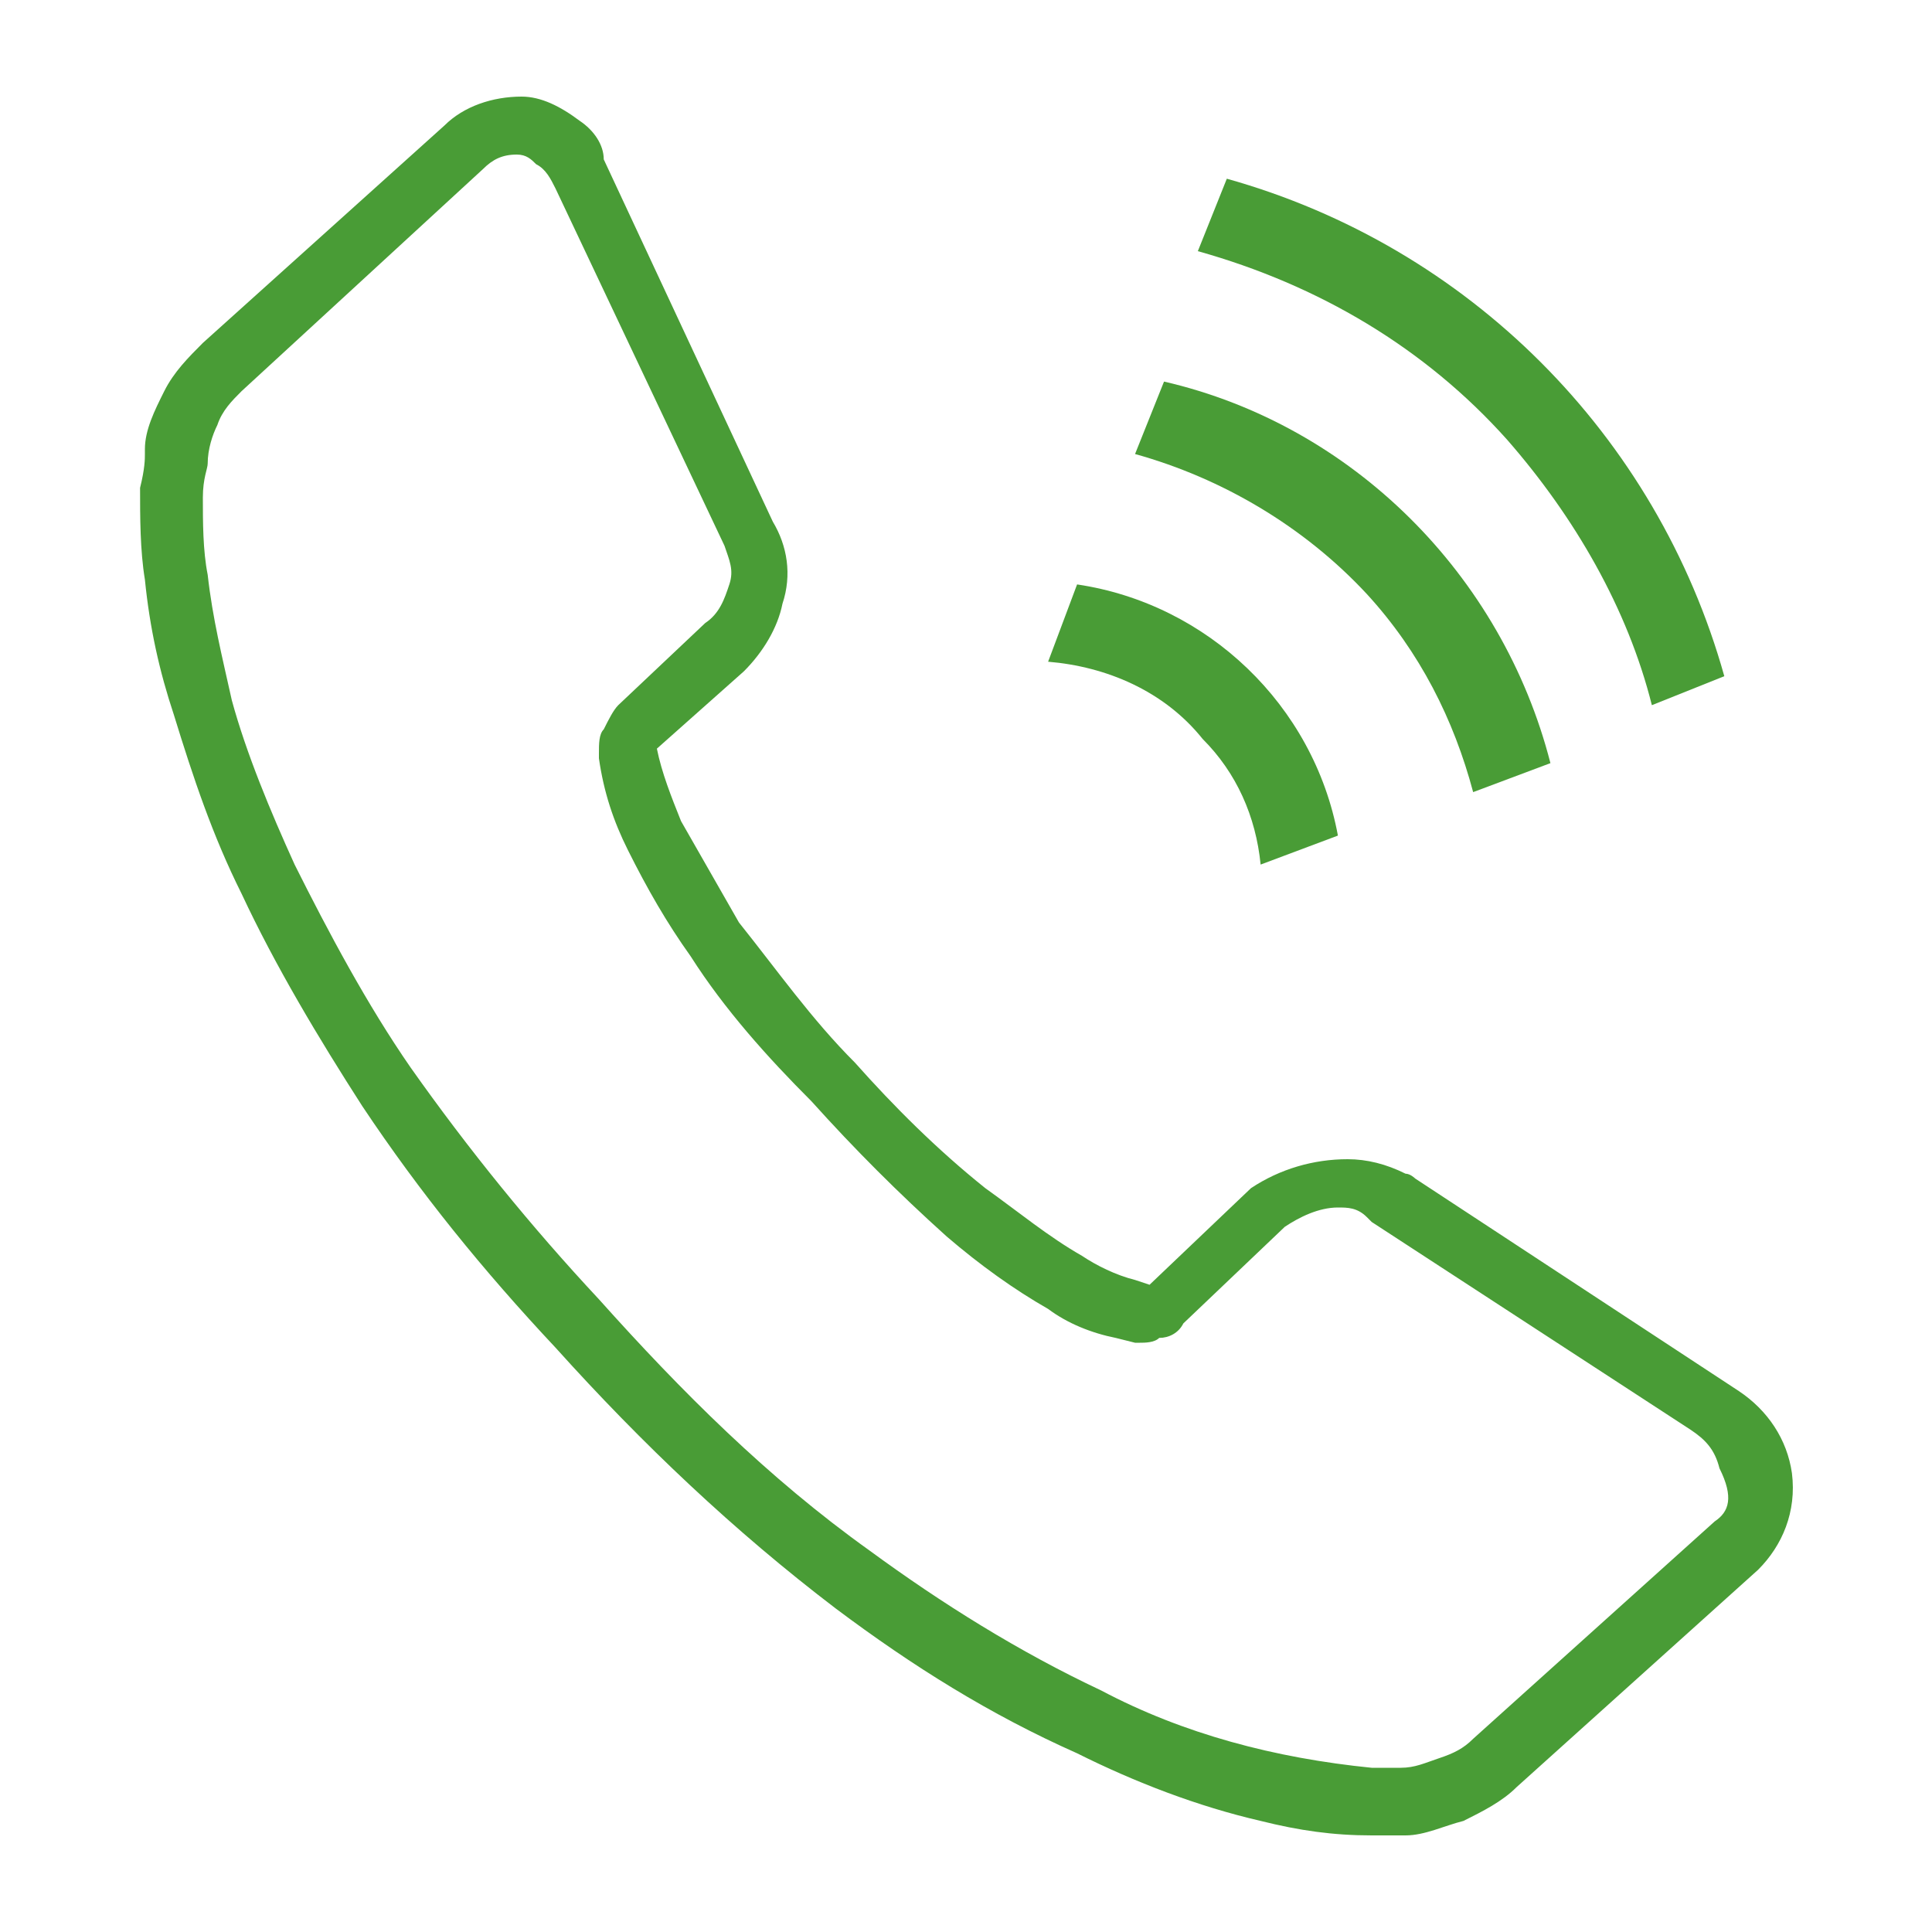
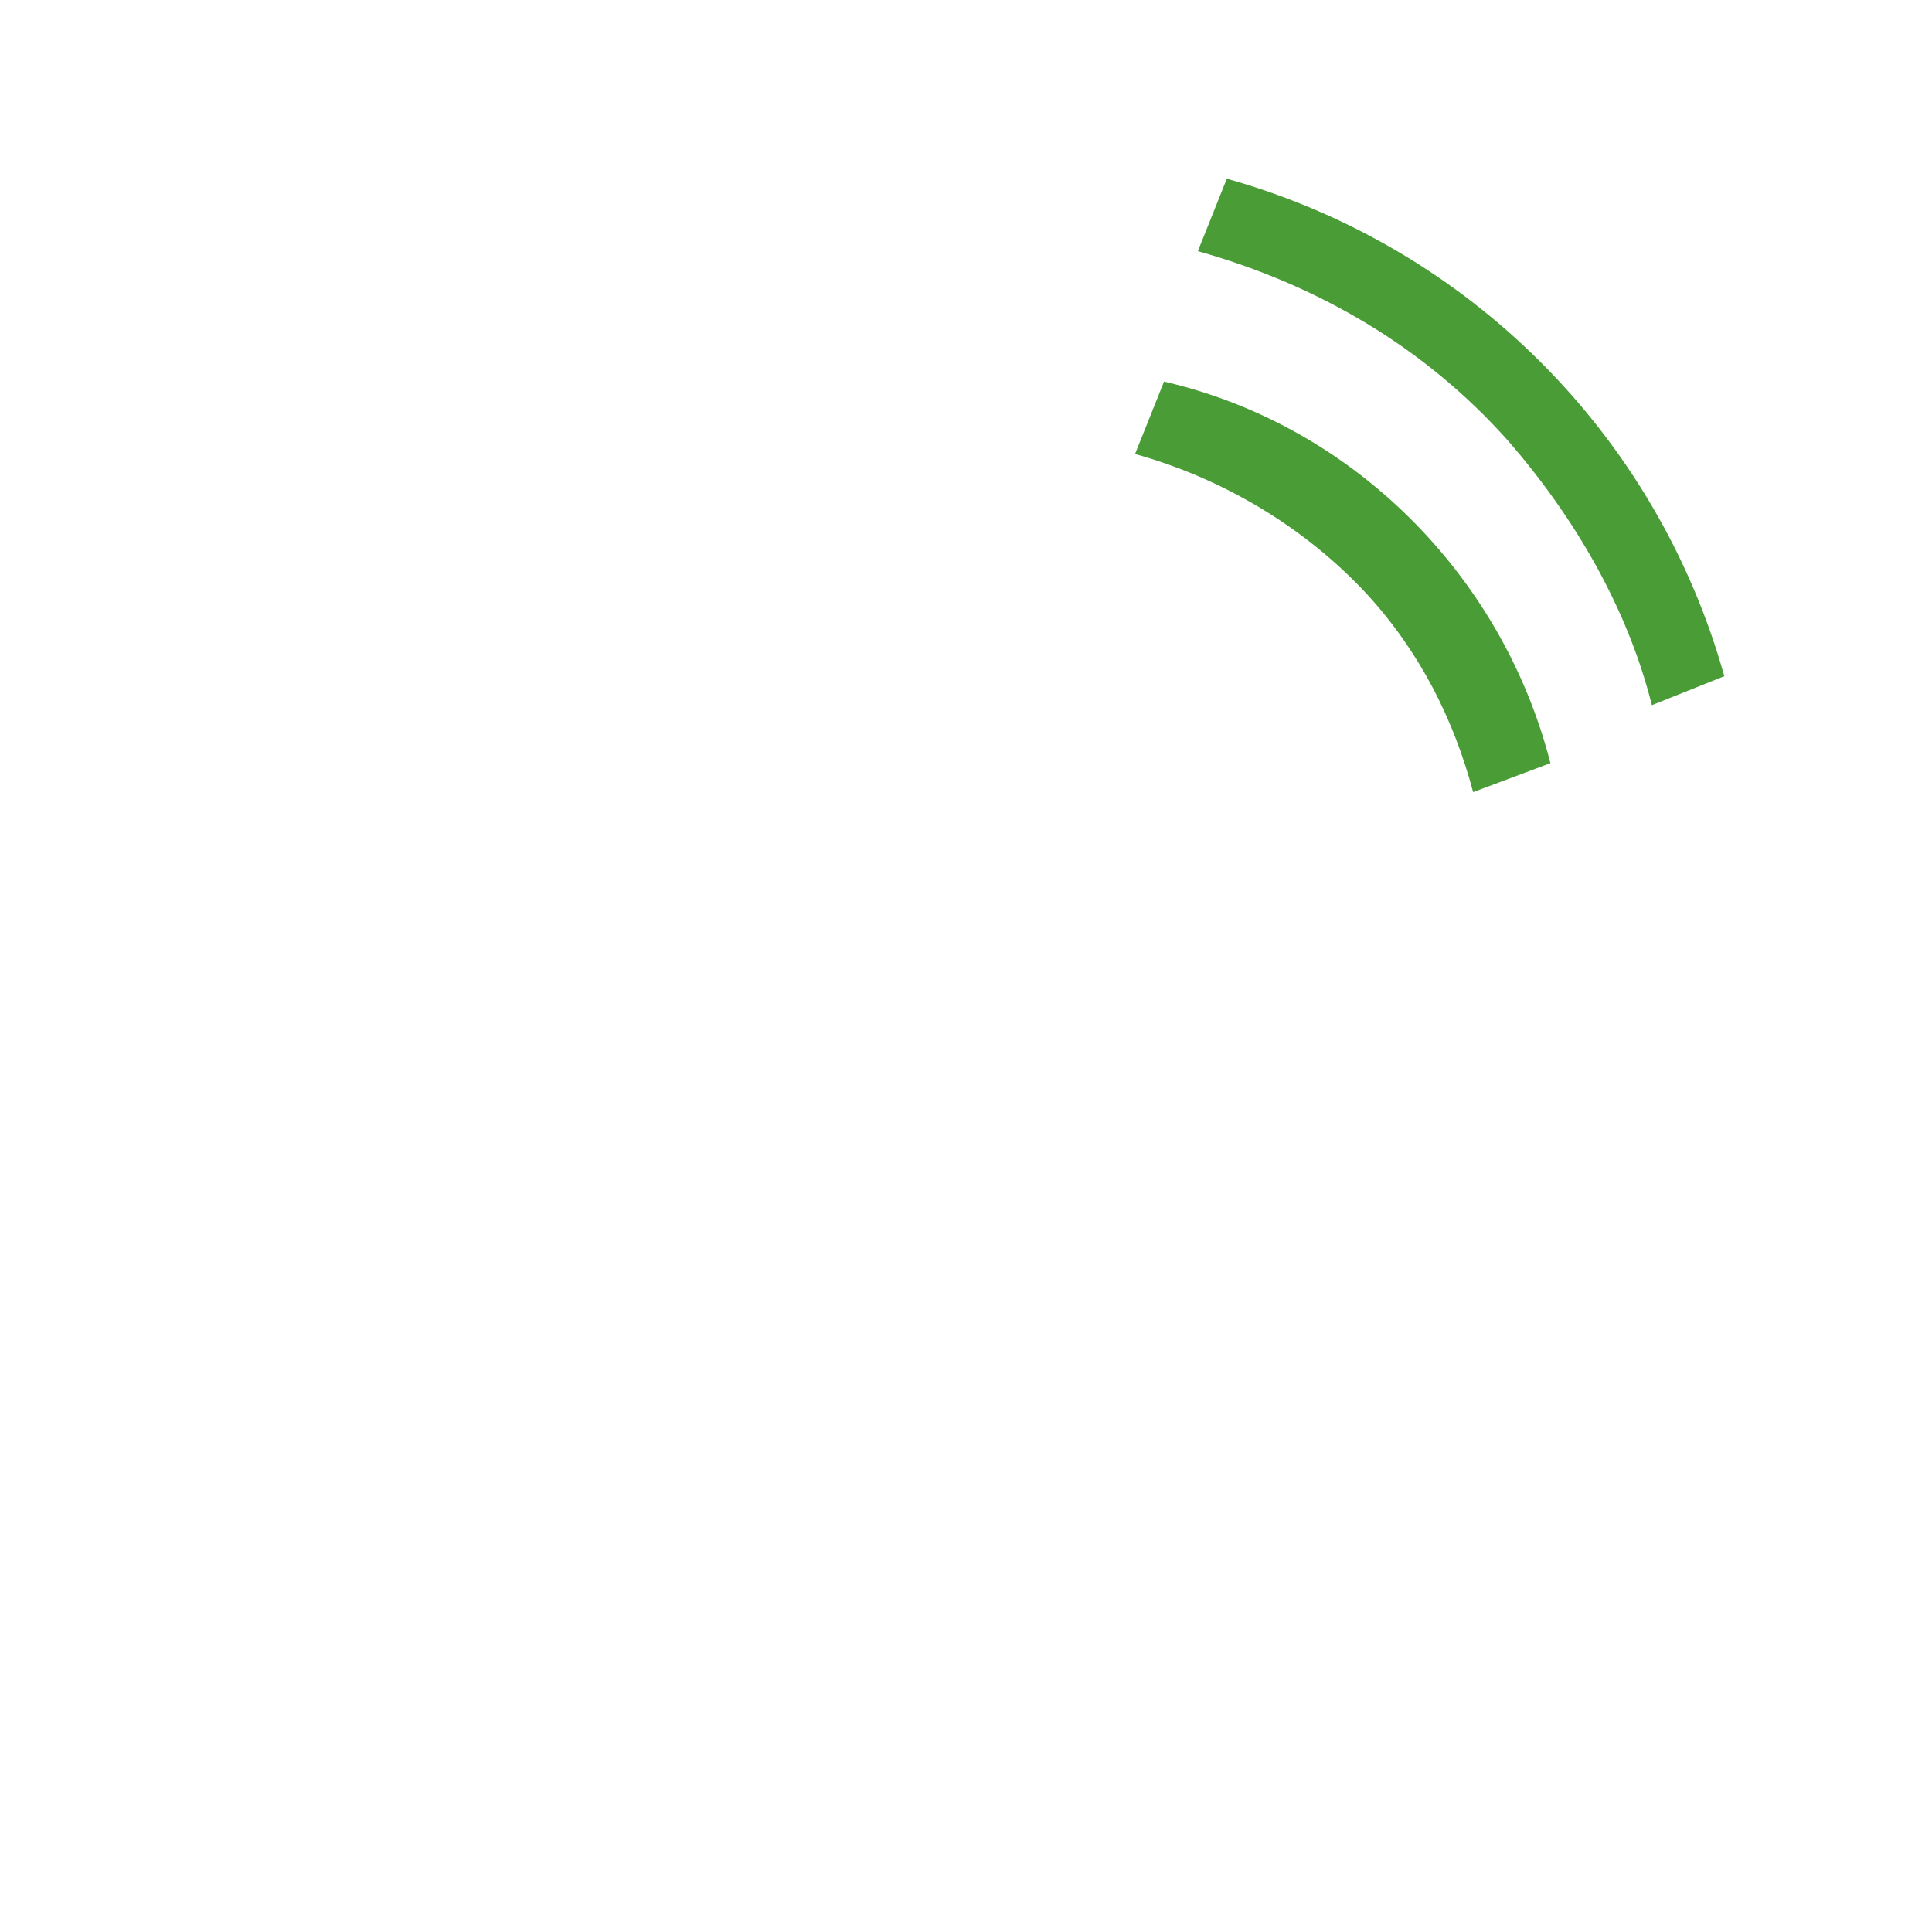
<svg xmlns="http://www.w3.org/2000/svg" version="1.1" id="レイヤー_1" x="0px" y="0px" viewBox="0 0 40 40" style="enable-background:new 0 0 40 40;" xml:space="preserve">
  <style type="text/css">
	.st0{fill:#499C36;}
</style>
  <g id="レイヤー_2_00000018199051522596602160000004604829515278014381_">
    <g id="レイヤー_1-2">
-       <path class="st0" d="M37.1,30.5C37.1,30.5,37.1,30.5,37.1,30.5c-0.1-0.7-0.5-1.3-1.1-1.7l-6.7-4.4c0,0-0.1-0.1-0.2-0.1    c-0.4-0.2-0.8-0.3-1.2-0.3c-0.7,0-1.4,0.2-2,0.6l0,0l-2.1,2l0,0l0,0l-0.3-0.1c-0.4-0.1-0.8-0.3-1.1-0.5c-0.7-0.4-1.3-0.9-2-1.4    c-1-0.8-1.9-1.7-2.7-2.6c-0.9-0.9-1.6-1.9-2.4-2.9c-0.4-0.7-0.8-1.4-1.2-2.1c-0.2-0.5-0.4-1-0.5-1.5c0,0,0,0,0,0l0,0l1.8-1.6    c0.4-0.4,0.7-0.9,0.8-1.4c0.2-0.6,0.1-1.2-0.2-1.7l-3.5-7.5c0,0,0,0,0,0C12.5,3,12.3,2.7,12,2.5C11.6,2.2,11.2,2,10.8,2    c-0.6,0-1.2,0.2-1.6,0.6l-5,4.5c-0.3,0.3-0.6,0.6-0.8,1C3.2,8.5,3,8.9,3,9.3c0,0,0,0.1,0,0.1c0,0.1,0,0.3-0.1,0.7    c0,0.6,0,1.3,0.1,1.9c0.1,1,0.3,1.9,0.6,2.8c0.4,1.3,0.8,2.5,1.4,3.7c0.7,1.5,1.6,3,2.5,4.4c1.2,1.8,2.5,3.4,4,5    c1.8,2,3.7,3.8,5.8,5.4c1.6,1.2,3.2,2.2,5,3c1.2,0.6,2.5,1.1,3.8,1.4c0.8,0.2,1.5,0.3,2.3,0.3c0.1,0,0.2,0,0.3,0    c0.1,0,0.1,0,0.2,0l0.1,0c0,0,0.1,0,0.1,0c0.4,0,0.8-0.2,1.2-0.3c0.4-0.2,0.8-0.4,1.1-0.7l5-4.5C36.9,32,37.2,31.3,37.1,30.5z     M35.5,31.5l-5,4.5l0,0c-0.2,0.2-0.4,0.3-0.7,0.4c-0.3,0.1-0.5,0.2-0.8,0.2l-0.2,0c-0.1,0-0.3,0-0.4,0c-2-0.2-3.9-0.7-5.6-1.6    c-1.7-0.8-3.3-1.8-4.8-2.9c-2.1-1.5-3.9-3.3-5.6-5.2c-1.4-1.5-2.7-3.1-3.9-4.8c-0.9-1.3-1.7-2.8-2.4-4.2c-0.5-1.1-1-2.3-1.3-3.4    c-0.2-0.9-0.4-1.7-0.5-2.6c-0.1-0.5-0.1-1.1-0.1-1.6c0-0.4,0.1-0.6,0.1-0.7C4.3,9.3,4.4,9,4.5,8.8C4.6,8.5,4.8,8.3,5,8.1l5-4.6    c0.2-0.2,0.4-0.3,0.7-0.3c0.2,0,0.3,0.1,0.4,0.2c0.2,0.1,0.3,0.3,0.4,0.5l3.5,7.4c0.1,0.3,0.2,0.5,0.1,0.8    c-0.1,0.3-0.2,0.6-0.5,0.8l-1.8,1.7c-0.1,0.1-0.2,0.3-0.3,0.5c-0.1,0.1-0.1,0.3-0.1,0.5c0,0,0,0.1,0,0.1c0.1,0.7,0.3,1.3,0.6,1.9    c0.4,0.8,0.8,1.5,1.3,2.2c0.7,1.1,1.6,2.1,2.5,3c0.9,1,1.8,1.9,2.8,2.8c0.7,0.6,1.4,1.1,2.1,1.5c0.4,0.3,0.9,0.5,1.4,0.6l0.4,0.1    c0,0,0.1,0,0.1,0c0.1,0,0.3,0,0.4-0.1c0.2,0,0.4-0.1,0.5-0.3l2.1-2c0.3-0.2,0.7-0.4,1.1-0.4c0.2,0,0.4,0,0.6,0.2    c0,0,0.1,0.1,0.1,0.1l6.6,4.3c0.3,0.2,0.5,0.4,0.6,0.8C35.9,31,35.8,31.3,35.5,31.5z" />
-       <path class="st0" d="M26.1,17.9l1.6-0.6c-0.5-2.7-2.7-4.8-5.4-5.2l-0.6,1.6c1.2,0.1,2.4,0.6,3.2,1.6C25.6,16,26,16.9,26.1,17.9z" />
      <path class="st0" d="M31.2,9.1c1.4,1.6,2.5,3.5,3,5.5l1.5-0.6c-1.4-5-5.3-8.9-10.3-10.3l-0.6,1.5C27.3,5.9,29.5,7.2,31.2,9.1z" />
      <path class="st0" d="M28.3,12.3c1.1,1.2,1.8,2.6,2.2,4.1l1.6-0.6c-1-3.9-4.1-7-8-7.9l-0.6,1.5C25.3,9.9,27,10.9,28.3,12.3z" />
    </g>
  </g>
</svg>